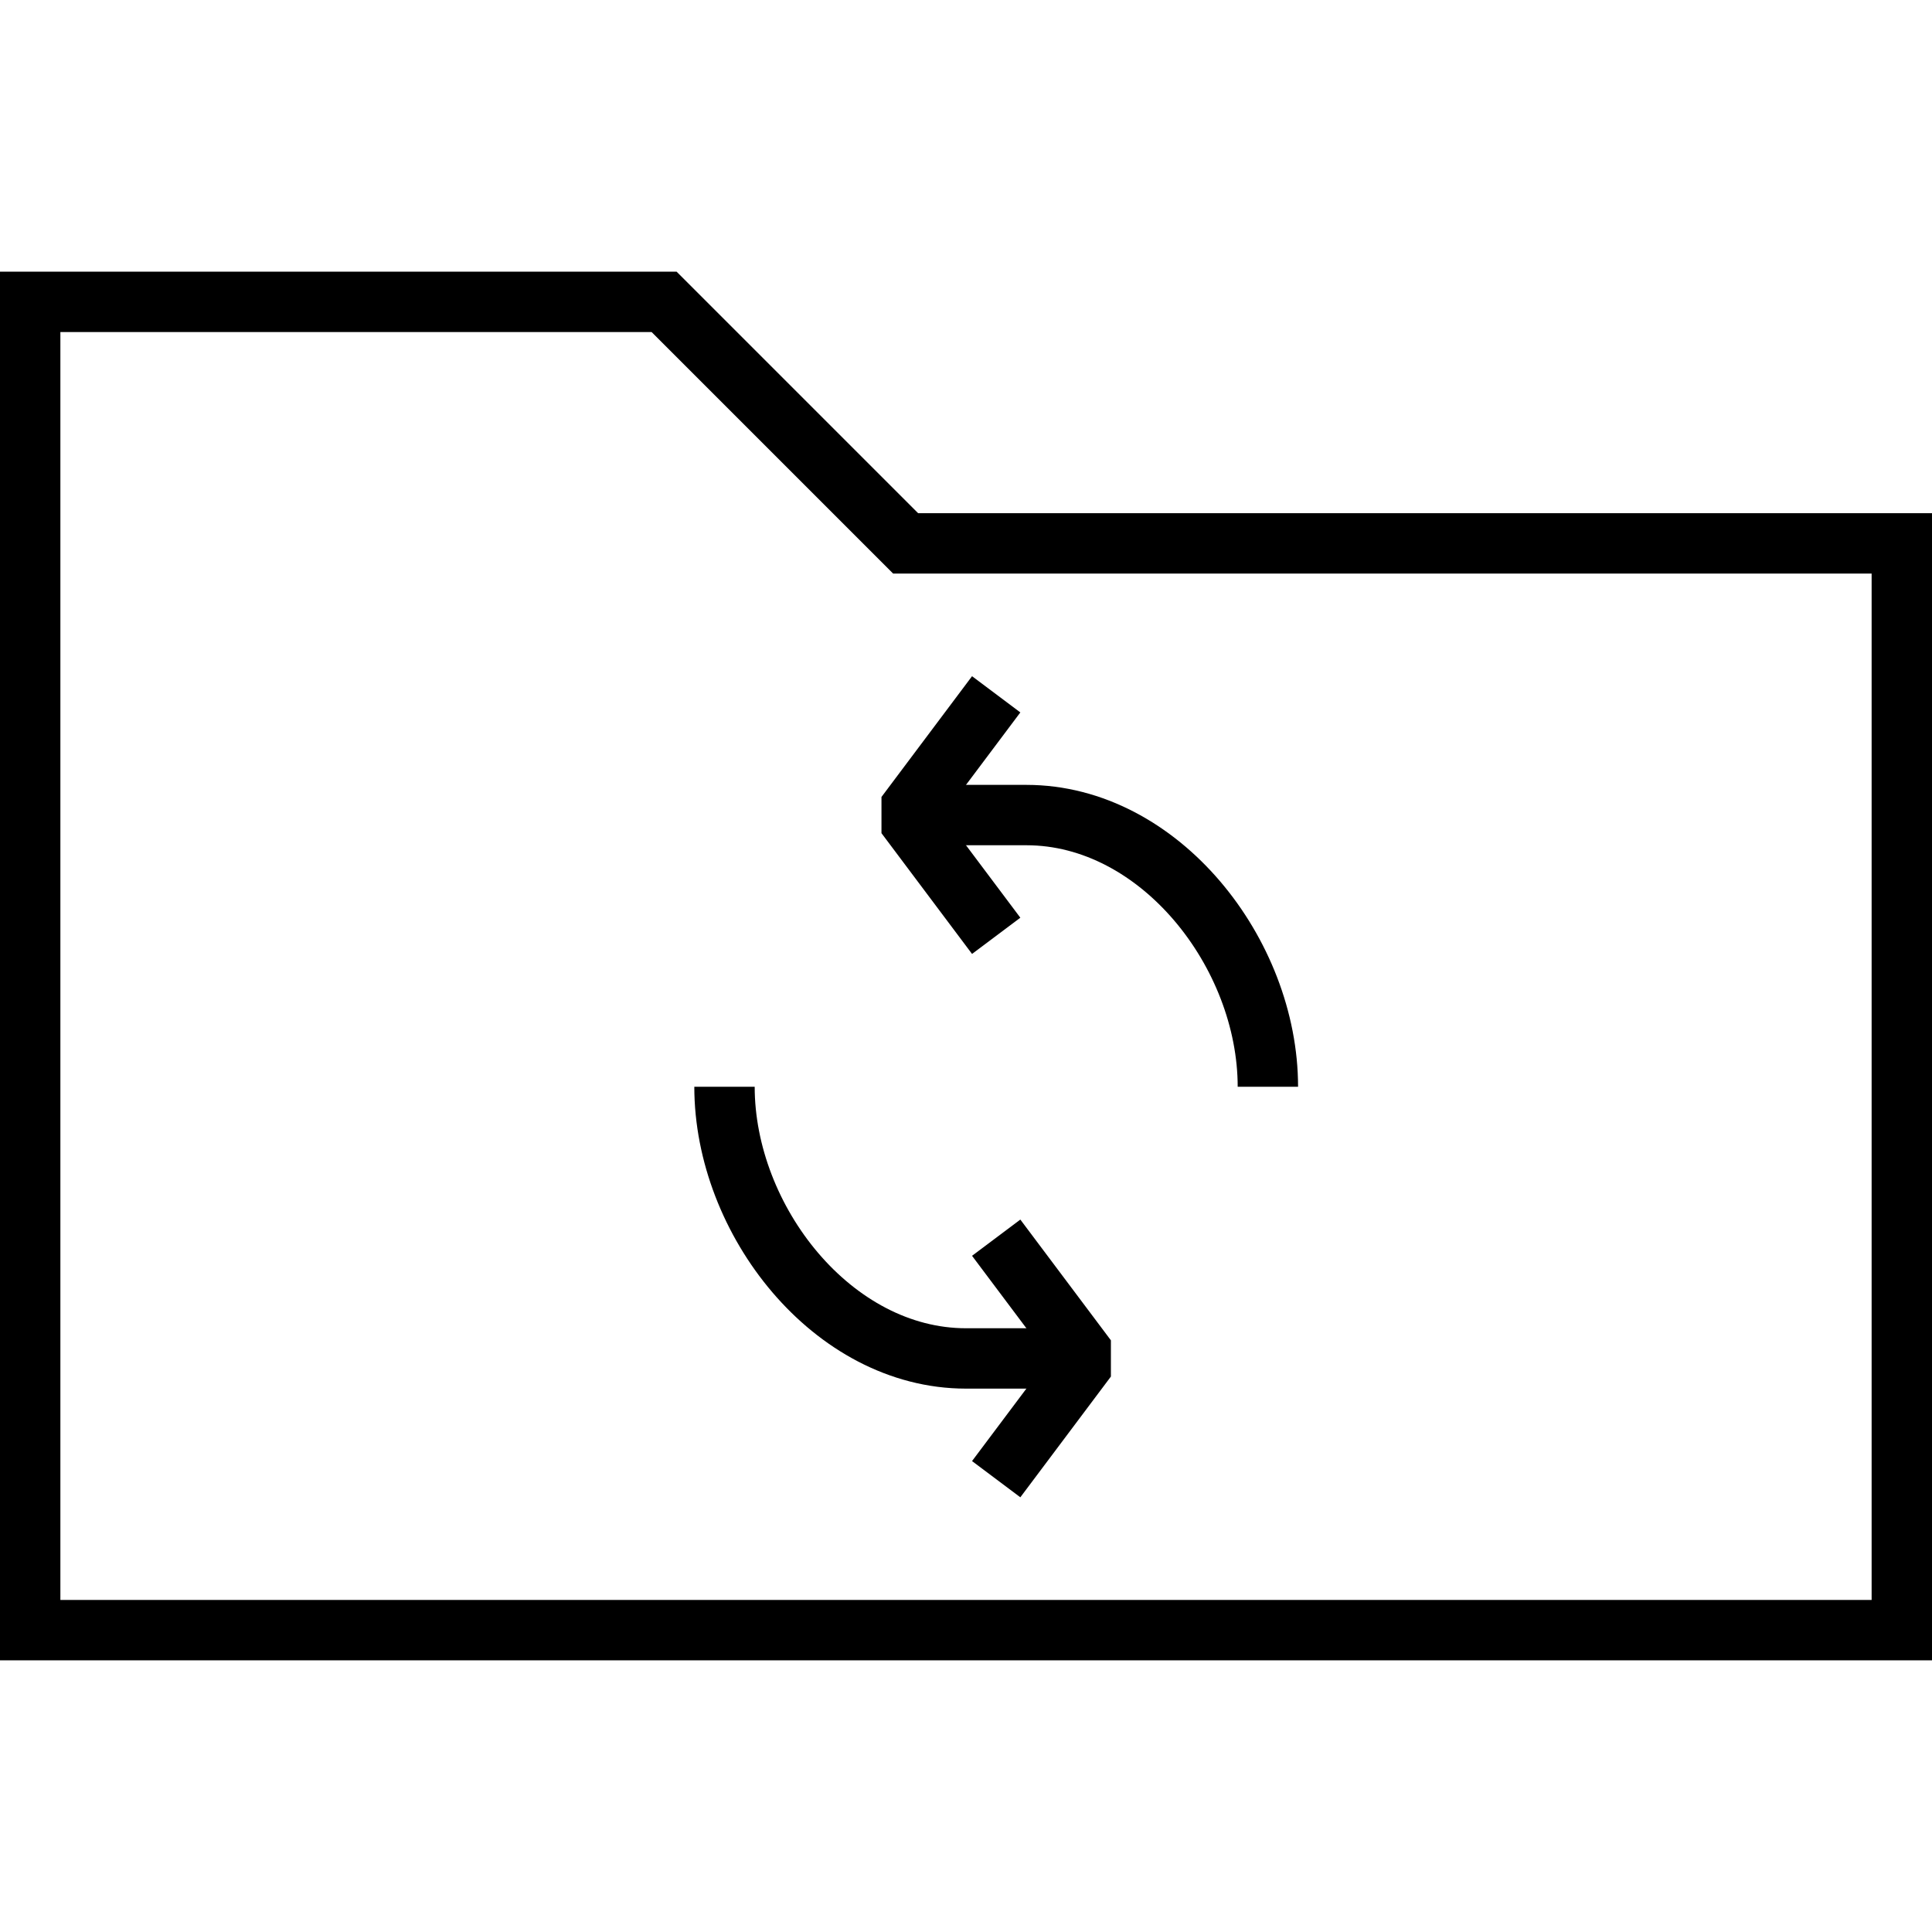
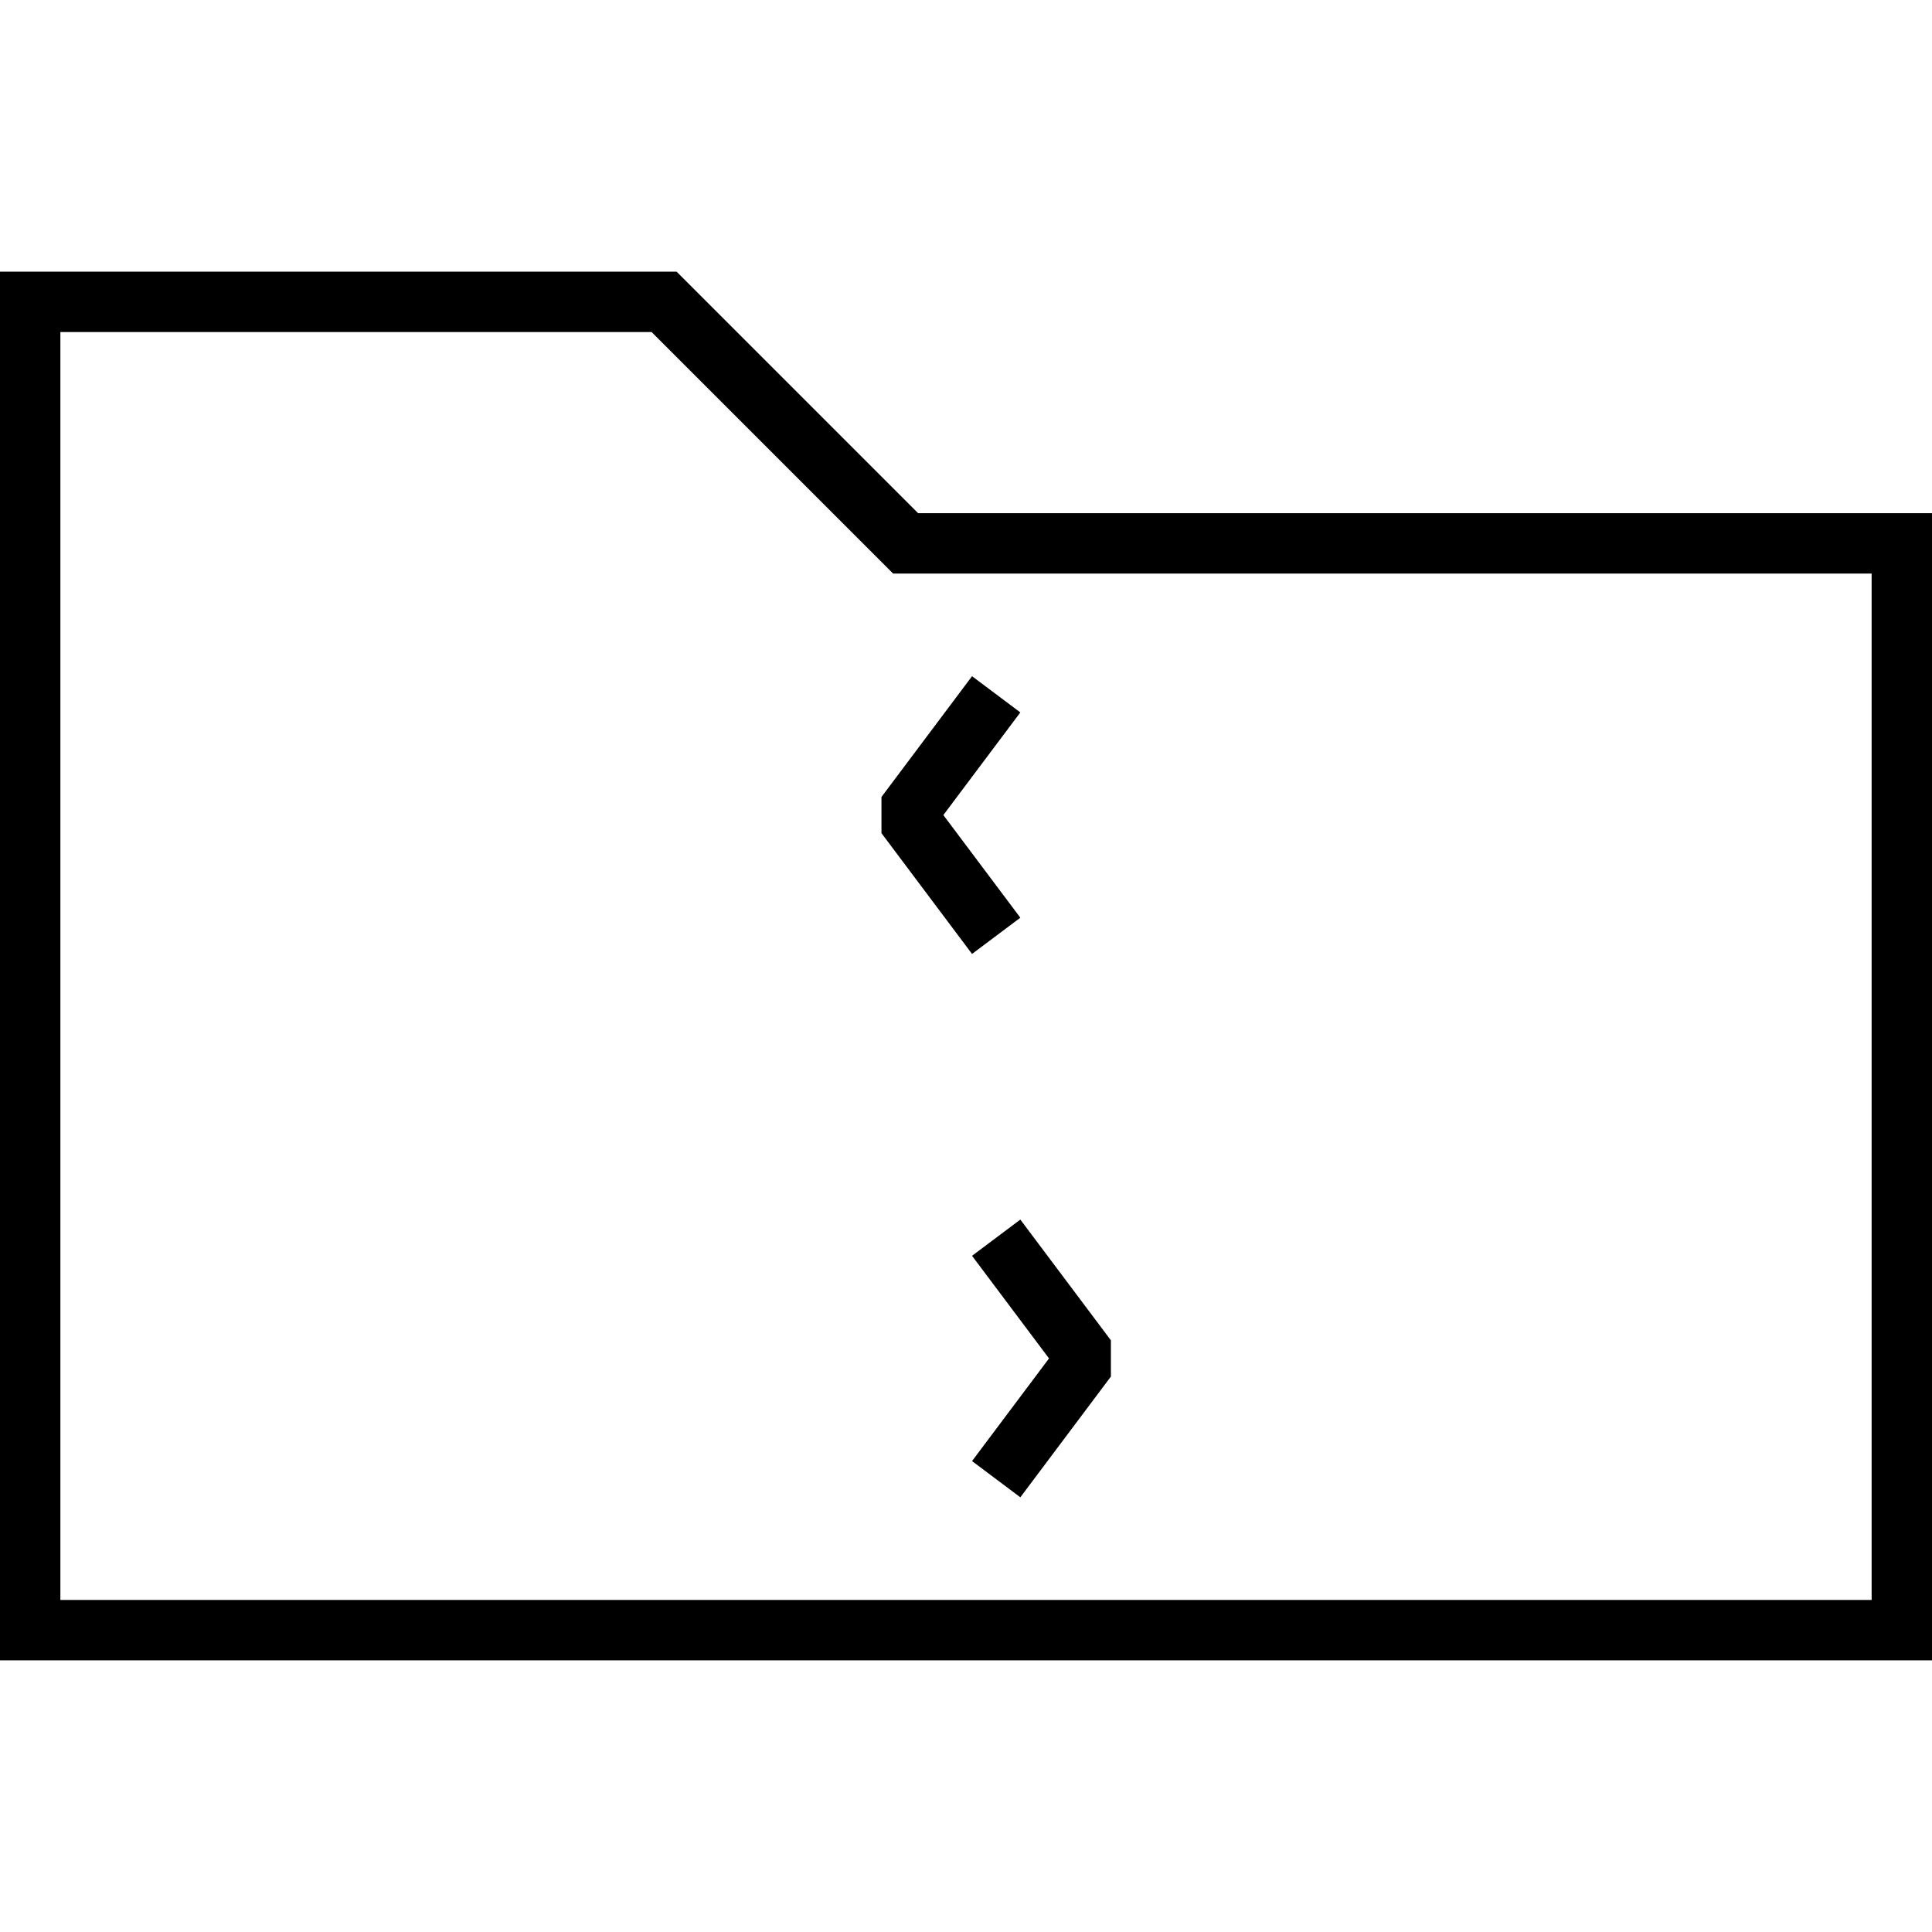
<svg xmlns="http://www.w3.org/2000/svg" width="64" height="64" viewBox="0 0 64 64">
  <path fill="none" stroke="#000" stroke-width="2" stroke-miterlimit="10" d="M63 18v36H1V10h21l8 8z" />
-   <path fill="none" stroke="#000" stroke-width="2" stroke-miterlimit="10" d="M24 36c0 4.418 3.582 9 8 9h4" />
  <path fill="none" stroke="#000" stroke-width="2" stroke-linejoin="bevel" stroke-miterlimit="10" d="M33 49l3-4-3-4" />
-   <path fill="none" stroke="#000" stroke-width="2" stroke-miterlimit="10" d="M42 36c0-4.418-3.582-9-8-9h-4" />
  <path fill="none" stroke="#000" stroke-width="2" stroke-linejoin="bevel" stroke-miterlimit="10" d="M33 23l-3 4 3 4" />
</svg>